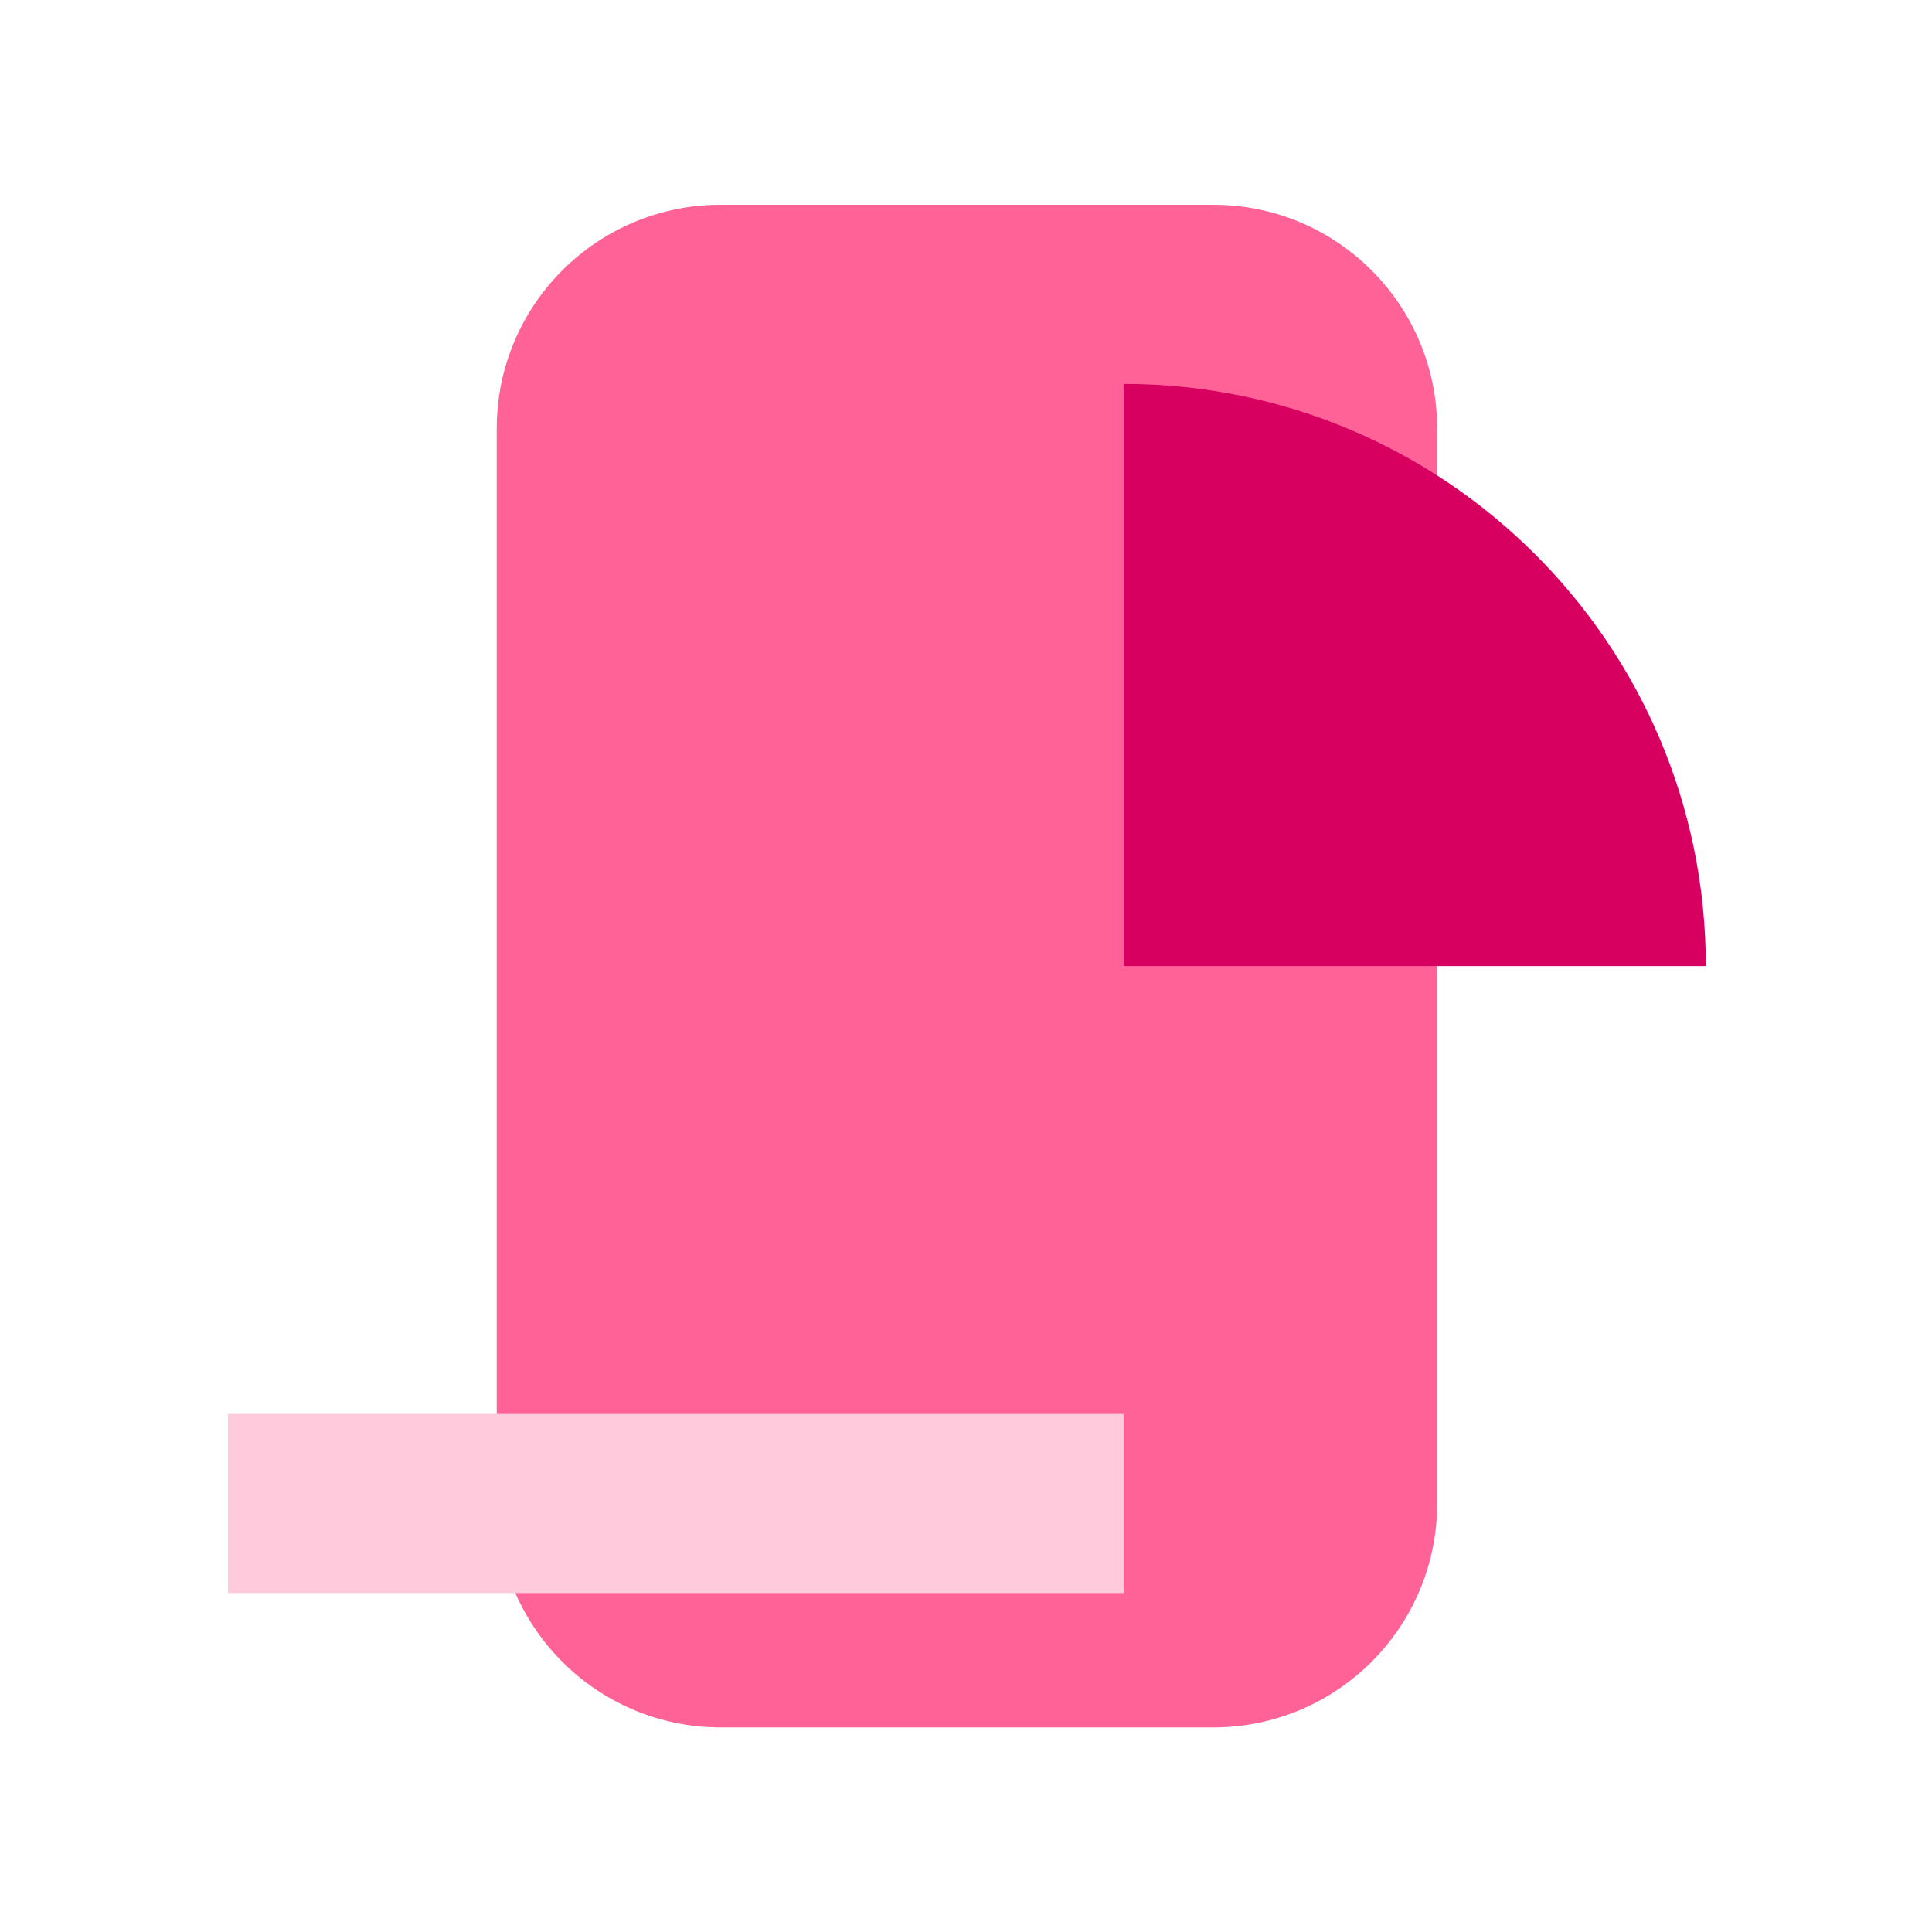
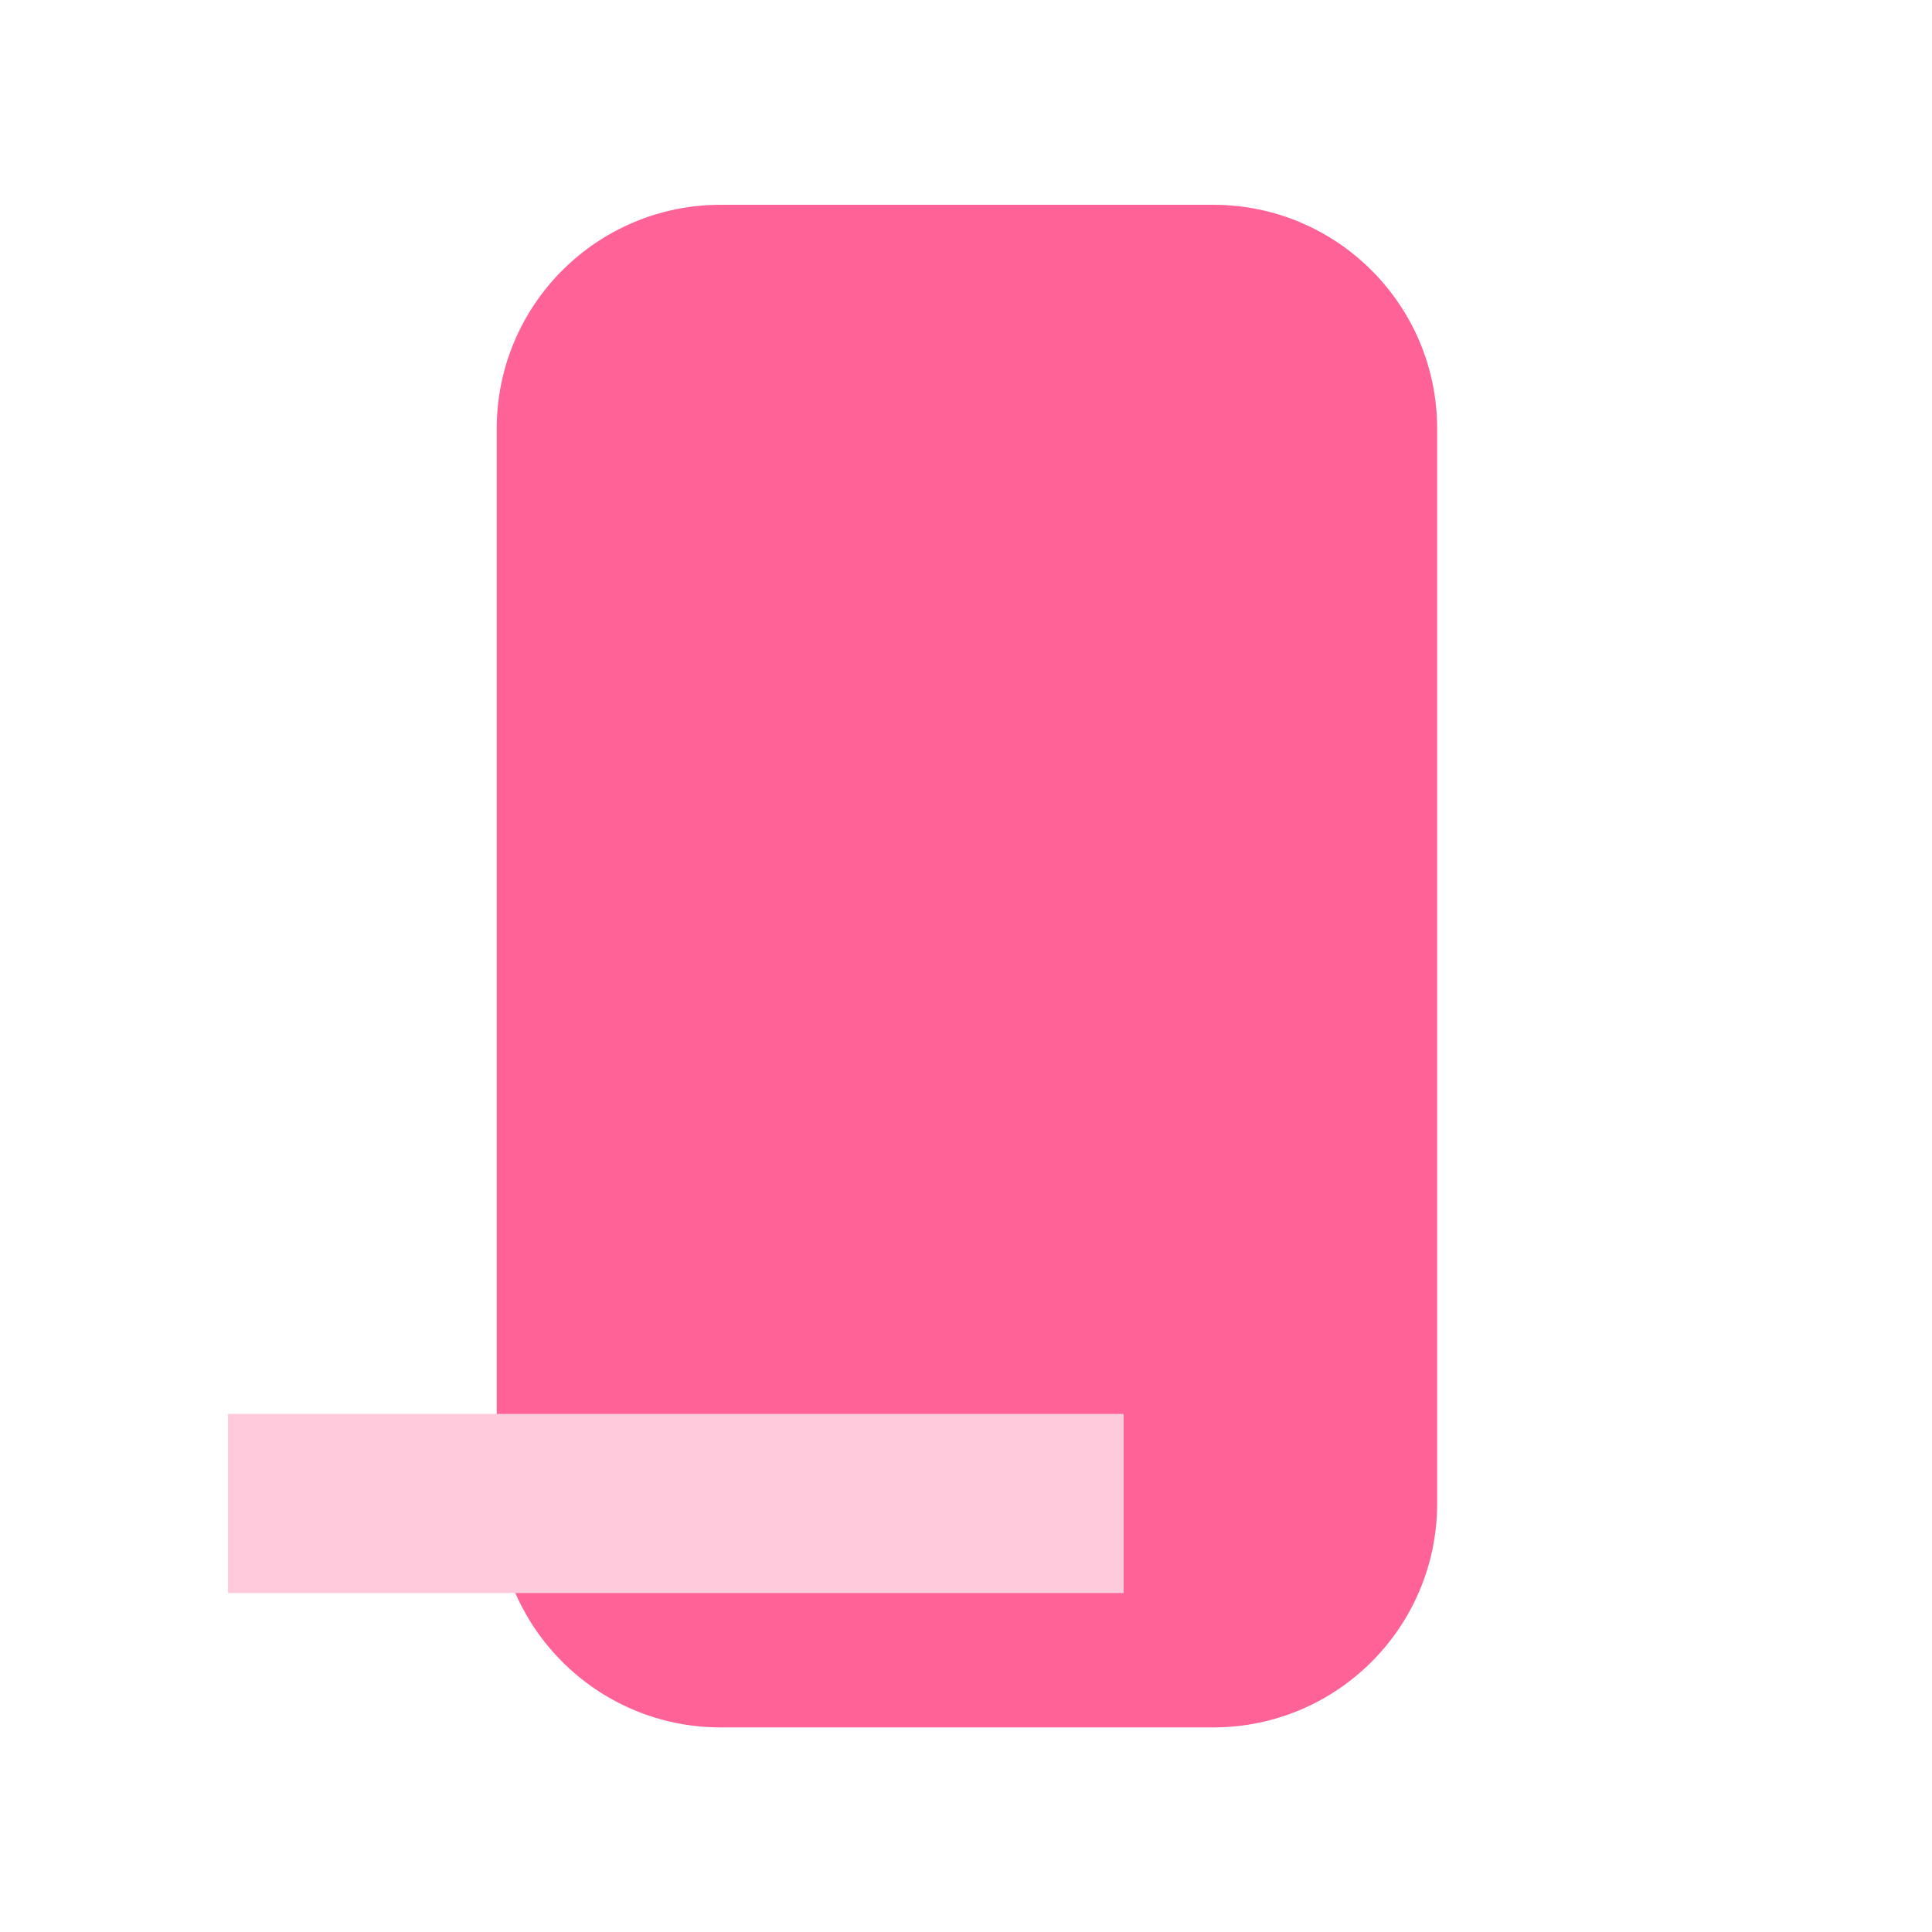
<svg xmlns="http://www.w3.org/2000/svg" width="100" height="100" viewBox="0 0 100 100" fill="none">
  <path d="M25.71 22.189C25.71 15.789 30.899 10.6 37.3 10.6H62.797C69.198 10.6 74.387 15.789 74.387 22.189V77.82C74.387 84.221 69.198 89.41 62.797 89.41H37.3C30.899 89.41 25.71 84.221 25.71 77.82V22.189Z" fill="#FF6297" />
-   <path d="M58.16 19.872C74.802 19.872 88.293 33.363 88.293 50.005H58.16V19.872Z" fill="#D70060" />
  <rect x="11.8" y="73.184" width="46.359" height="9.272" fill="#FFCBDC" />
</svg>